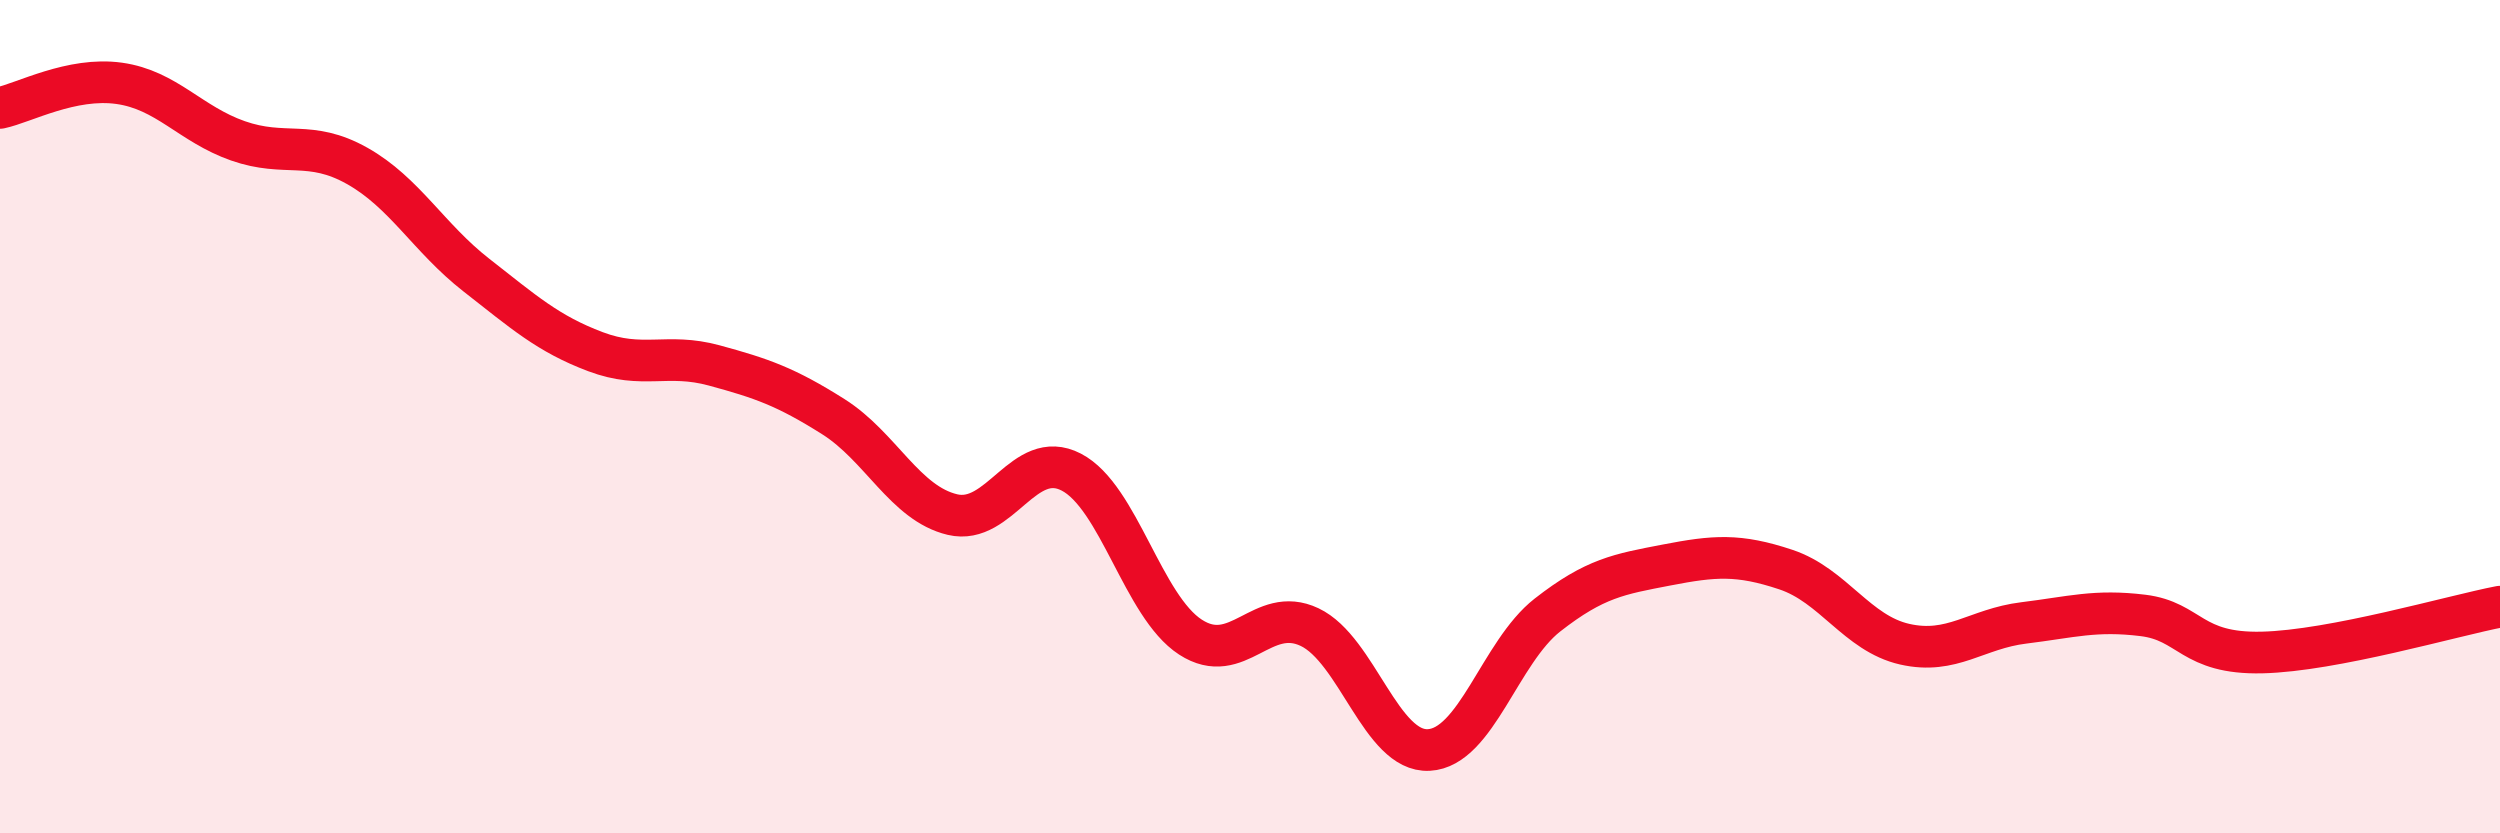
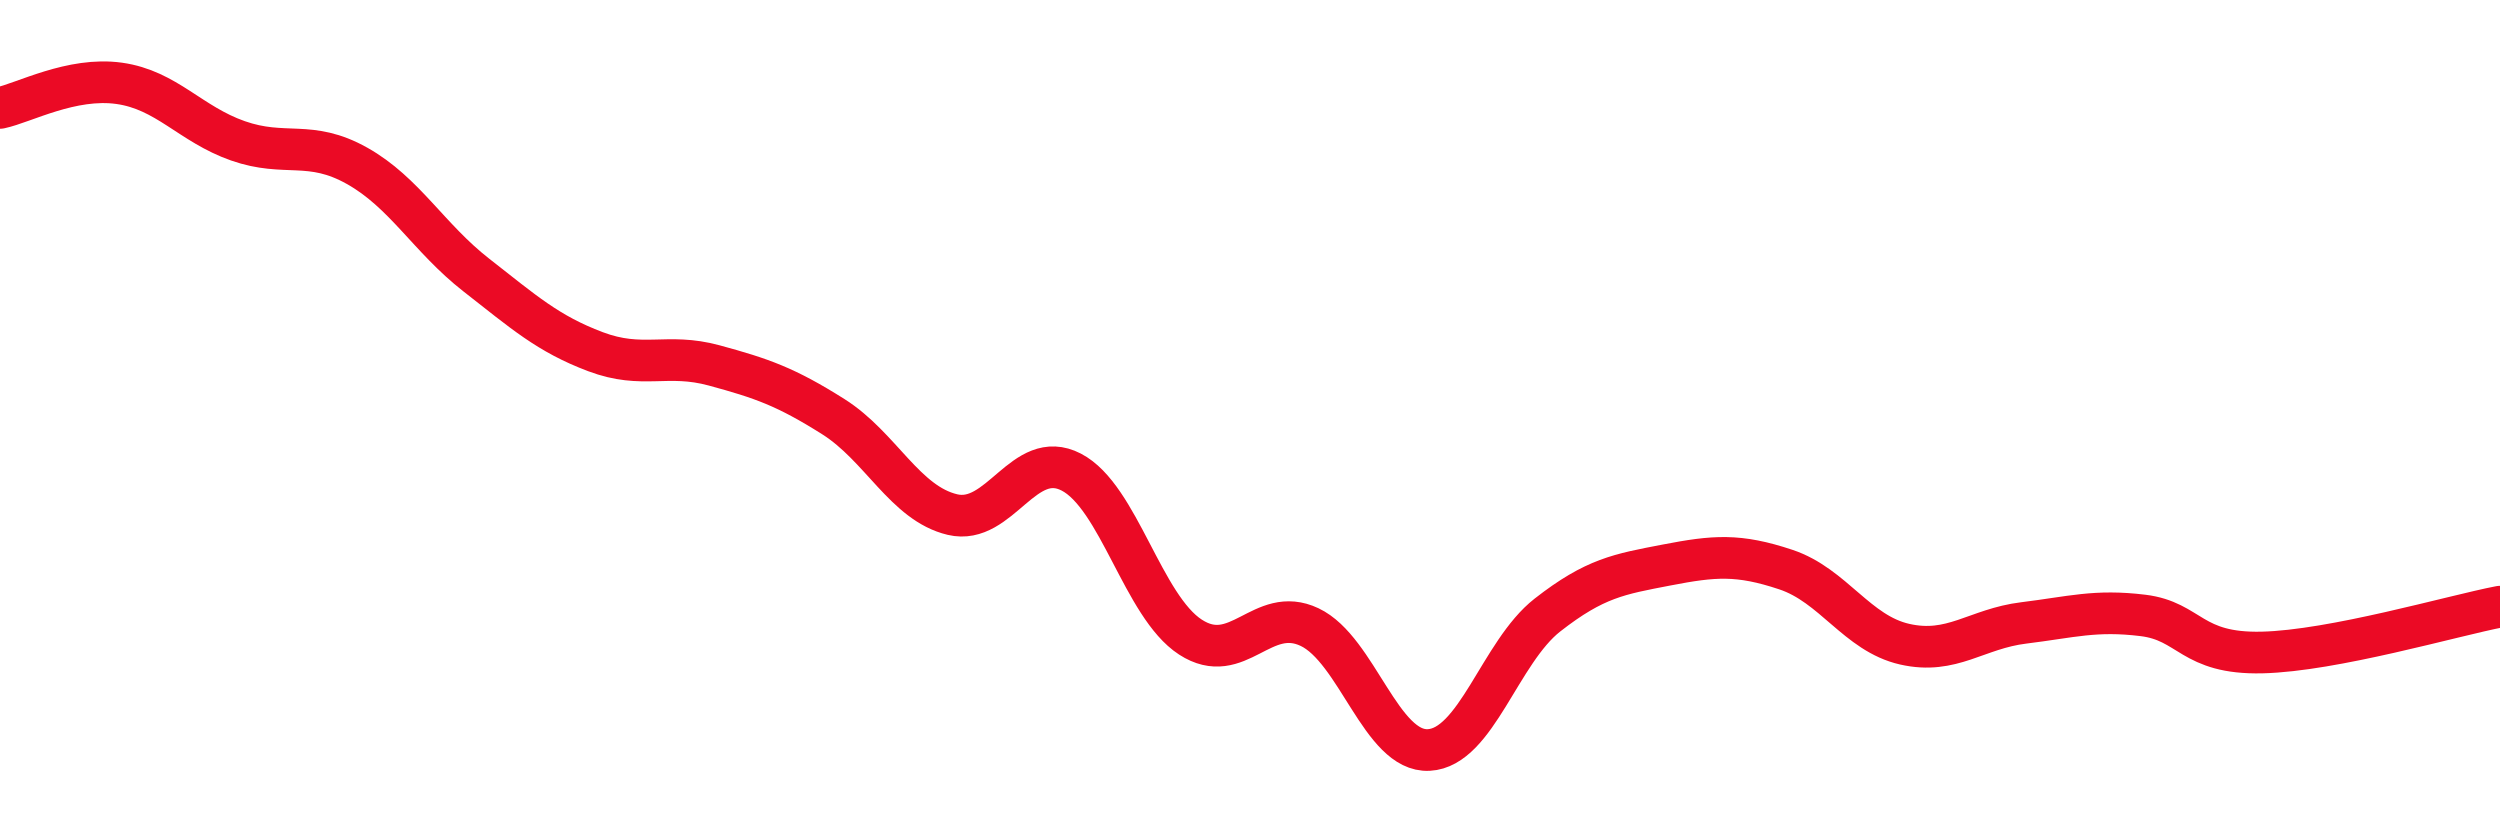
<svg xmlns="http://www.w3.org/2000/svg" width="60" height="20" viewBox="0 0 60 20">
-   <path d="M 0,2.59 C 0.57,2.47 1.72,1.84 2.86,2 C 4,2.16 4.57,2.98 5.71,3.38 C 6.85,3.78 7.43,3.34 8.57,3.98 C 9.71,4.62 10.29,5.71 11.43,6.6 C 12.57,7.49 13.15,8.01 14.29,8.44 C 15.43,8.87 16,8.46 17.14,8.77 C 18.28,9.08 18.86,9.28 20,10 C 21.14,10.72 21.72,12.08 22.86,12.35 C 24,12.62 24.57,10.74 25.71,11.33 C 26.85,11.92 27.43,14.55 28.57,15.29 C 29.71,16.03 30.29,14.51 31.43,15.05 C 32.57,15.59 33.15,18.06 34.29,18 C 35.43,17.94 36,15.65 37.14,14.76 C 38.28,13.87 38.86,13.78 40,13.56 C 41.14,13.34 41.72,13.29 42.86,13.67 C 44,14.05 44.57,15.2 45.71,15.46 C 46.85,15.72 47.43,15.09 48.57,14.95 C 49.71,14.81 50.29,14.63 51.43,14.77 C 52.57,14.91 52.58,15.7 54.29,15.66 C 56,15.62 58.86,14.78 60,14.56L60 20L0 20Z" fill="#EB0A25" opacity="0.1" stroke-linecap="round" stroke-linejoin="round" />
  <path d="M 0,2.59 C 0.57,2.47 1.72,1.84 2.86,2 C 4,2.16 4.57,2.98 5.71,3.38 C 6.85,3.78 7.43,3.34 8.57,3.98 C 9.71,4.62 10.29,5.71 11.43,6.6 C 12.57,7.49 13.15,8.01 14.29,8.44 C 15.43,8.87 16,8.46 17.14,8.77 C 18.28,9.08 18.86,9.28 20,10 C 21.14,10.72 21.72,12.08 22.86,12.35 C 24,12.62 24.57,10.74 25.71,11.33 C 26.85,11.92 27.43,14.55 28.57,15.29 C 29.71,16.03 30.29,14.51 31.43,15.05 C 32.57,15.59 33.15,18.06 34.29,18 C 35.43,17.94 36,15.65 37.14,14.76 C 38.28,13.87 38.86,13.78 40,13.56 C 41.14,13.34 41.72,13.29 42.86,13.67 C 44,14.05 44.57,15.2 45.71,15.46 C 46.85,15.72 47.43,15.09 48.57,14.95 C 49.71,14.81 50.29,14.63 51.43,14.77 C 52.57,14.91 52.58,15.7 54.29,15.66 C 56,15.62 58.86,14.78 60,14.56" stroke="#EB0A25" stroke-width="1" fill="none" stroke-linecap="round" stroke-linejoin="round" />
</svg>